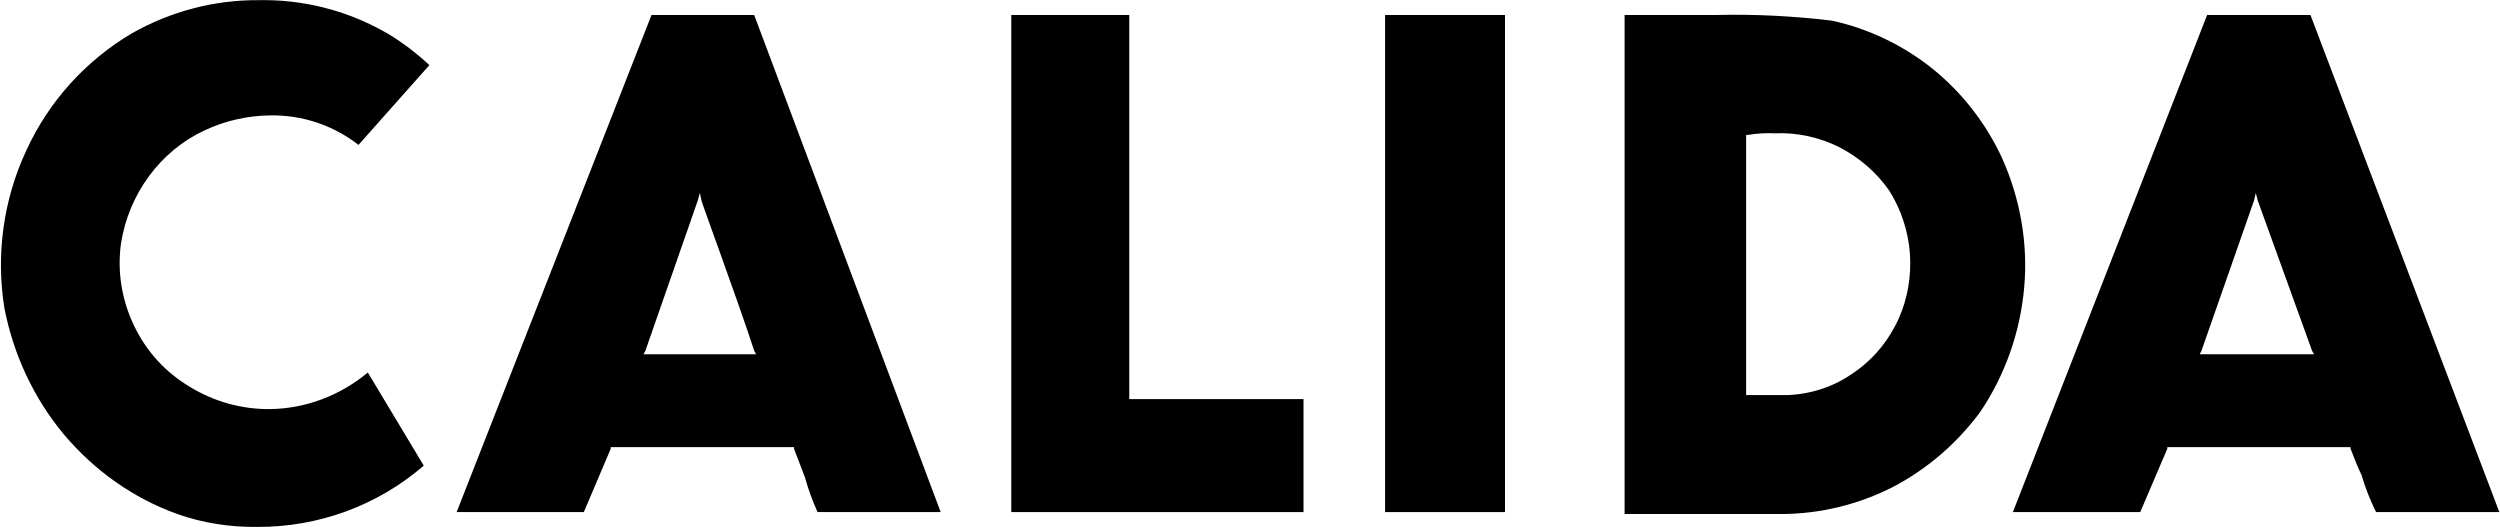
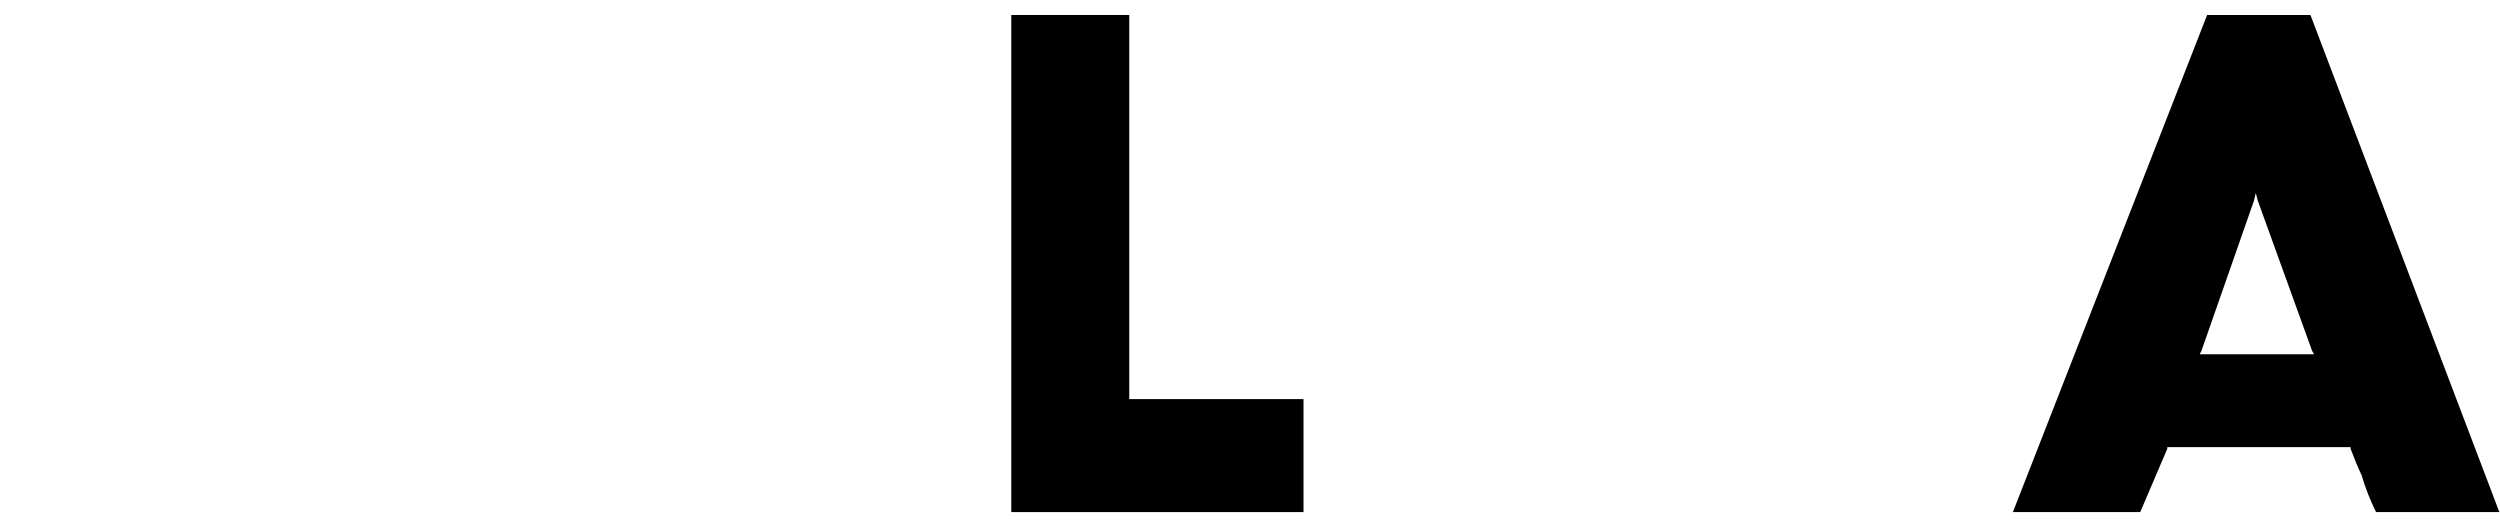
<svg xmlns="http://www.w3.org/2000/svg" version="1.2" viewBox="0 0 1551 327" width="1551" height="327">
  <title>CALN</title>
  <style>
		.s0 { fill: #000000 } 
	</style>
  <g id="Layer">
-     <path id="Layer" fill-rule="evenodd" class="s0" d="m1255.8 178.5c-2.5 27.8-11.9 54.3-27.3 77.1-14.4 19.5-32.9 35.4-54.1 46.5-21.4 10.9-44.8 16.6-68.6 16.8h-97.9v-309.6h56.3c24.1-0.6 48.1 0.6 72.2 3.5 22.8 4.9 44.2 15.2 62.5 29.8 18.3 14.8 33.1 33.7 43.1 55.3 11.3 25.1 16.3 53.1 13.8 80.6zm-70.9-21.2c-1-13.7-5.4-27.3-12.8-39-8-11.5-18.7-20.6-31-27-12.3-6.1-26.1-9.2-39.7-8.6q-8.6-0.4-17 1h-1.1v161.4h25.9c14.6-0.6 28.8-5.3 40.7-13.8 12.2-8.2 21.8-19.9 28-33.5 5.6-12.5 8-26.5 7-40.5z" />
-     <path id="Layer" class="s0" d="m126.9 80.9c12.7-6 26.5-9.1 40.5-9.3 19.9-0.4 39.2 6 55 18.3l44-49.5c-8-7.4-16.6-14-25.9-19.6l-2.2-1.2c-23.9-13.4-50.6-20-77.7-19.5-27.6-0.2-54.7 6.9-79 20.7-28.5 16.9-51.4 42.2-65.3 72.6-14.2 30.4-18.9 64.5-13.6 97.6 5.6 29 18.3 56.2 37 78.6 18.9 22.4 43 39.5 70.3 49.3 15.8 5.6 32.7 8.2 49.5 8 37.9 0.2 74.5-13.1 103.4-38l-34.7-57.8c-17.3 14.4-38.6 22.4-60.6 22.7-17.5 0.2-34.8-4.6-49.8-13.8-15-8.9-27.1-22-34.7-38.1-7.6-15.8-10.5-33.7-8-51.1 2.4-15.1 8.4-29.4 17.4-41.6 8.9-12.1 20.8-22 34.4-28.3z" />
-     <path id="Layer" class="s0" d="m933.7 9.3v308.4h-74.4v-308.4z" />
    <path id="Layer" class="s0" d="m700.6 247.6v-1.2-237.1h-73.2v308.4h181.3v-70.1h-105.9z" />
-     <path id="Layer" fill-rule="evenodd" class="s0" d="m467.9 9.3l115.7 308.4h-76.4q-4.8-10.7-7.9-21.8l-6.7-17.5v-1h-113.7v1l-16.7 39.3h-78.9l120.9-308.4zm1.2 210.5l-1.2-2.2c-10.1-31.1-32.7-92.1-32.7-93.2l-1-4.7-1.3 4.7-32.5 93.2-1.2 2.2z" />
    <path id="Layer" fill-rule="evenodd" class="s0" d="m1433.4 9.3l117.2 308.4h-76.5q-5.5-11.1-9-23c-2.3-4.6-4.5-10.5-6.8-16.3v-1h-113.7v1l-16.8 39.3h-79l120.5-308.4zm1 208.3l-33.7-93.2-1.2-4.7-1.1 4.7-32.6 93.2-1.1 2.2h70.9z" />
  </g>
</svg>